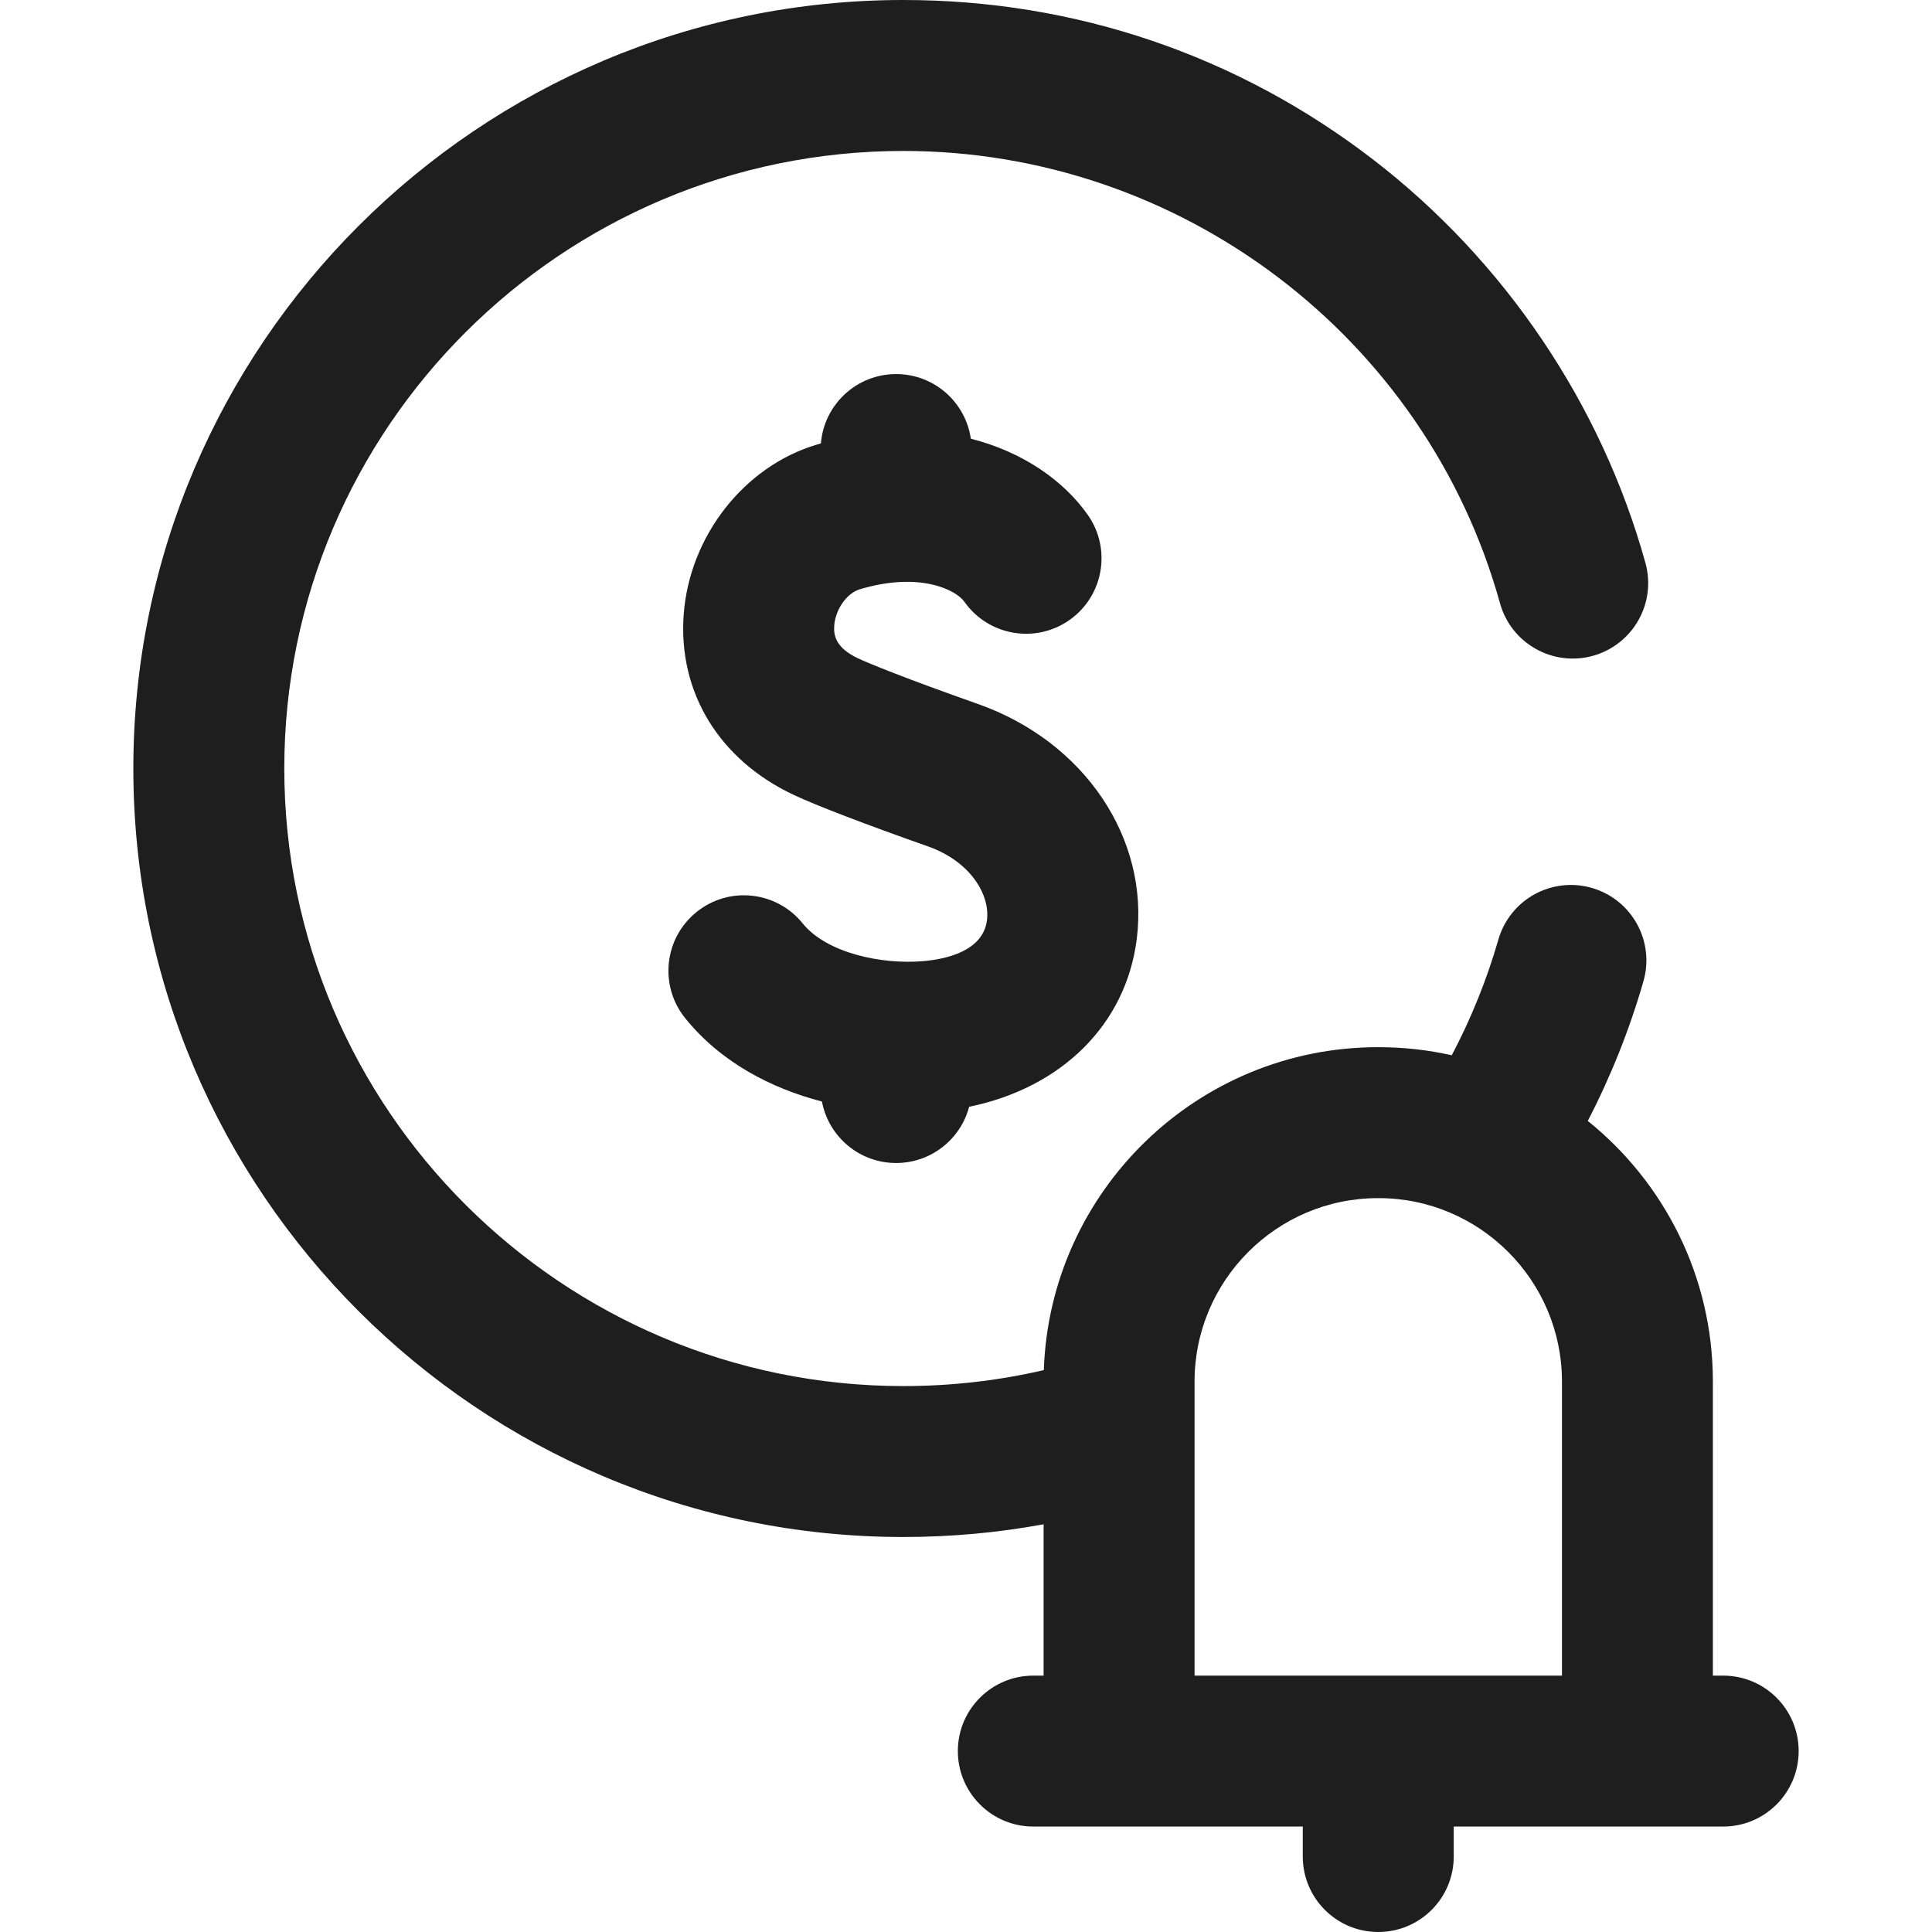
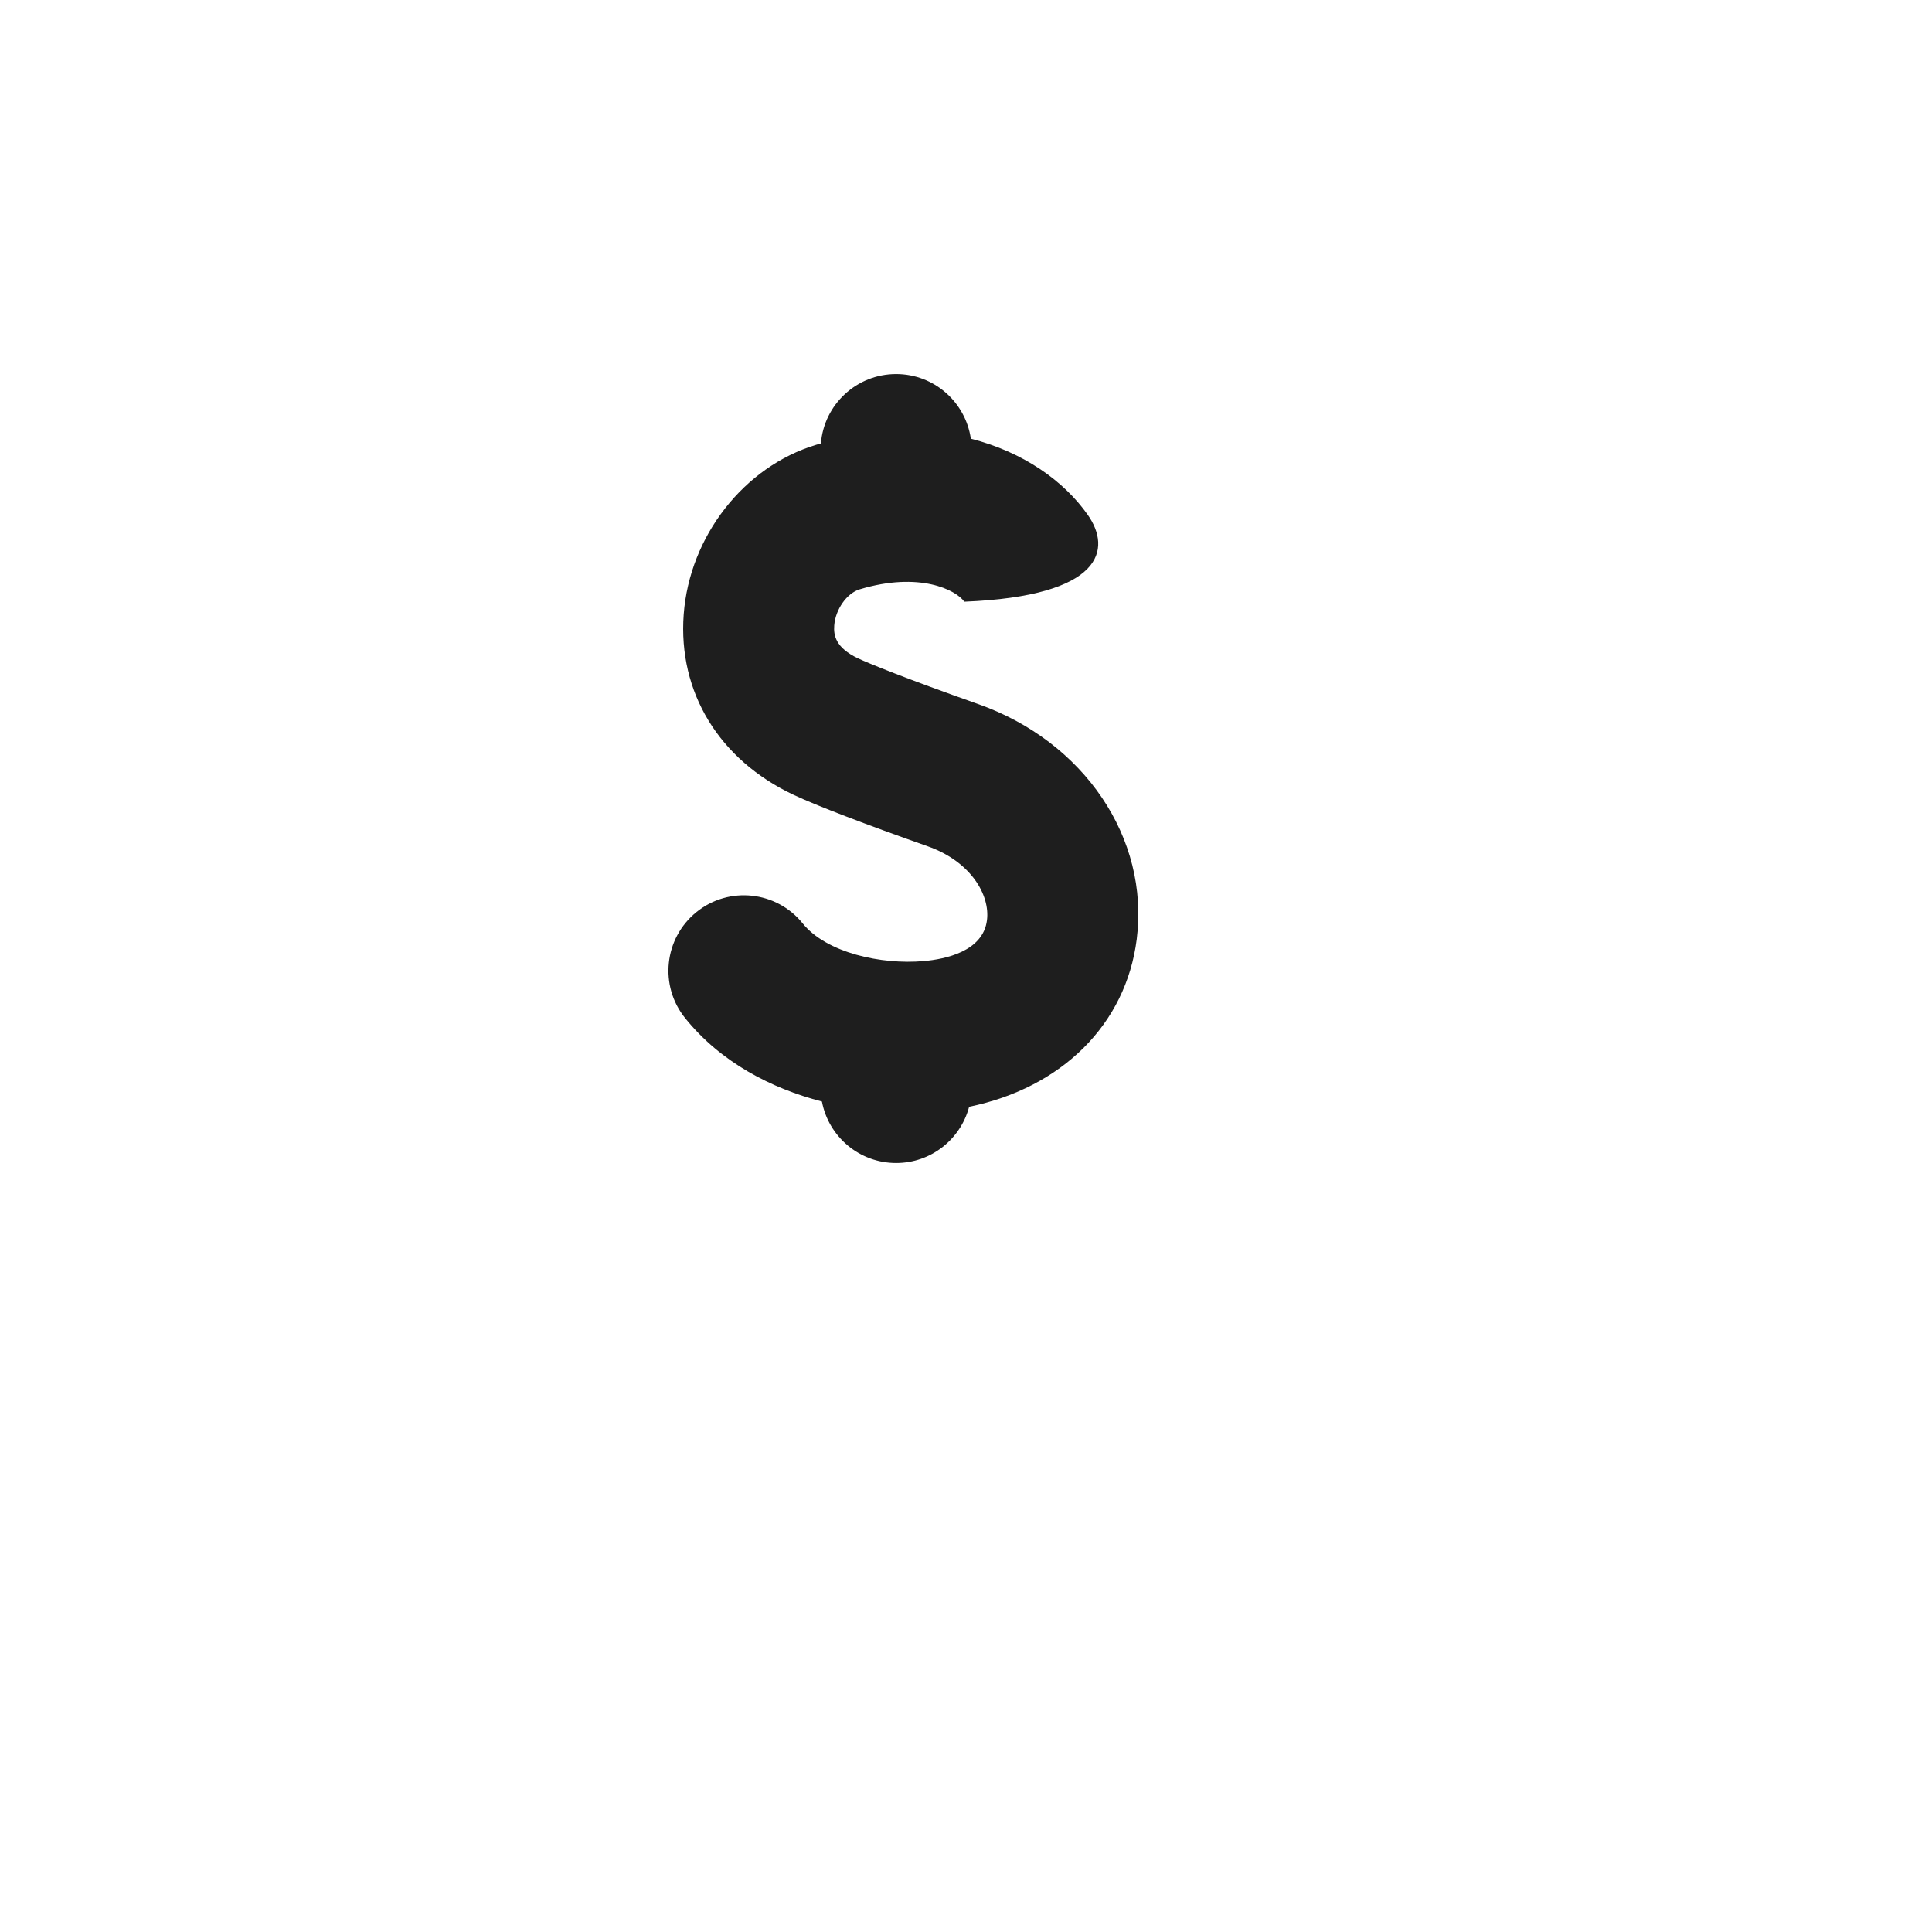
<svg xmlns="http://www.w3.org/2000/svg" width="60" height="60" viewBox="0 0 60 60" fill="none">
-   <path d="M28.681 29.848C27.378 29.963 25.669 29.596 24.927 28.676C24.114 27.669 22.638 27.511 21.631 28.324C20.623 29.137 20.466 30.613 21.279 31.62C22.388 32.994 23.951 33.8 25.526 34.209C25.73 35.296 26.684 36.118 27.83 36.118C28.918 36.118 29.833 35.377 30.097 34.372C32.964 33.785 34.966 31.821 35.302 29.169C35.7 26.031 33.672 23.027 30.371 21.863C28.125 21.07 26.974 20.6 26.648 20.446C25.949 20.117 25.885 19.728 25.908 19.425C25.945 18.926 26.299 18.422 26.698 18.302C28.557 17.743 29.69 18.32 29.948 18.686C30.693 19.745 32.155 20 33.214 19.255C34.272 18.511 34.527 17.049 33.782 15.99C33.043 14.938 31.78 14.038 30.15 13.624C29.986 12.489 29.01 11.617 27.83 11.617C26.6 11.617 25.591 12.565 25.494 13.771C25.445 13.785 25.397 13.799 25.349 13.813C23.105 14.488 21.413 16.653 21.233 19.08C21.054 21.499 22.332 23.596 24.653 24.688C25.347 25.014 26.863 25.596 28.812 26.283C30.151 26.755 30.751 27.796 30.651 28.579C30.529 29.545 29.364 29.789 28.681 29.848Z" fill="#1E1E1E" />
-   <path d="M53.516 52.038H53.195V42.905C53.195 39.636 51.677 36.716 49.31 34.811C50.027 33.426 50.606 31.975 51.038 30.476C51.396 29.232 50.679 27.933 49.435 27.575C48.191 27.217 46.892 27.934 46.534 29.178C46.175 30.422 45.69 31.626 45.086 32.772C44.354 32.608 43.593 32.521 42.812 32.521H42.794C37.187 32.521 32.604 36.988 32.417 42.55C30.994 42.88 29.532 43.046 28.055 43.046C17.453 43.046 8.829 34.442 8.829 23.866C8.828 13.291 17.453 4.688 28.054 4.688C36.668 4.688 44.288 10.464 46.584 18.735C46.93 19.982 48.222 20.712 49.469 20.367C50.716 20.02 51.447 18.728 51.1 17.481C49.731 12.549 46.73 8.102 42.65 4.96C38.436 1.715 33.389 0 28.054 0C14.868 0 4.141 10.707 4.141 23.867C4.141 37.027 14.868 47.733 28.054 47.733C29.523 47.733 30.98 47.601 32.41 47.338V52.038H32.09C30.796 52.038 29.747 53.087 29.747 54.381C29.747 55.676 30.796 56.725 32.09 56.725H40.459V57.656C40.459 58.951 41.508 60 42.803 60C44.097 60 45.147 58.951 45.147 57.656V56.725H53.516C54.81 56.725 55.859 55.676 55.859 54.381C55.859 53.087 54.81 52.038 53.516 52.038ZM37.098 52.038V42.905C37.098 39.764 39.653 37.209 42.794 37.209H42.812C45.952 37.209 48.508 39.764 48.508 42.905V52.038H37.098Z" fill="#1E1E1E" />
+   <path d="M28.681 29.848C27.378 29.963 25.669 29.596 24.927 28.676C24.114 27.669 22.638 27.511 21.631 28.324C20.623 29.137 20.466 30.613 21.279 31.62C22.388 32.994 23.951 33.8 25.526 34.209C25.73 35.296 26.684 36.118 27.83 36.118C28.918 36.118 29.833 35.377 30.097 34.372C32.964 33.785 34.966 31.821 35.302 29.169C35.7 26.031 33.672 23.027 30.371 21.863C28.125 21.07 26.974 20.6 26.648 20.446C25.949 20.117 25.885 19.728 25.908 19.425C25.945 18.926 26.299 18.422 26.698 18.302C28.557 17.743 29.69 18.32 29.948 18.686C34.272 18.511 34.527 17.049 33.782 15.99C33.043 14.938 31.78 14.038 30.15 13.624C29.986 12.489 29.01 11.617 27.83 11.617C26.6 11.617 25.591 12.565 25.494 13.771C25.445 13.785 25.397 13.799 25.349 13.813C23.105 14.488 21.413 16.653 21.233 19.08C21.054 21.499 22.332 23.596 24.653 24.688C25.347 25.014 26.863 25.596 28.812 26.283C30.151 26.755 30.751 27.796 30.651 28.579C30.529 29.545 29.364 29.789 28.681 29.848Z" fill="#1E1E1E" />
</svg>